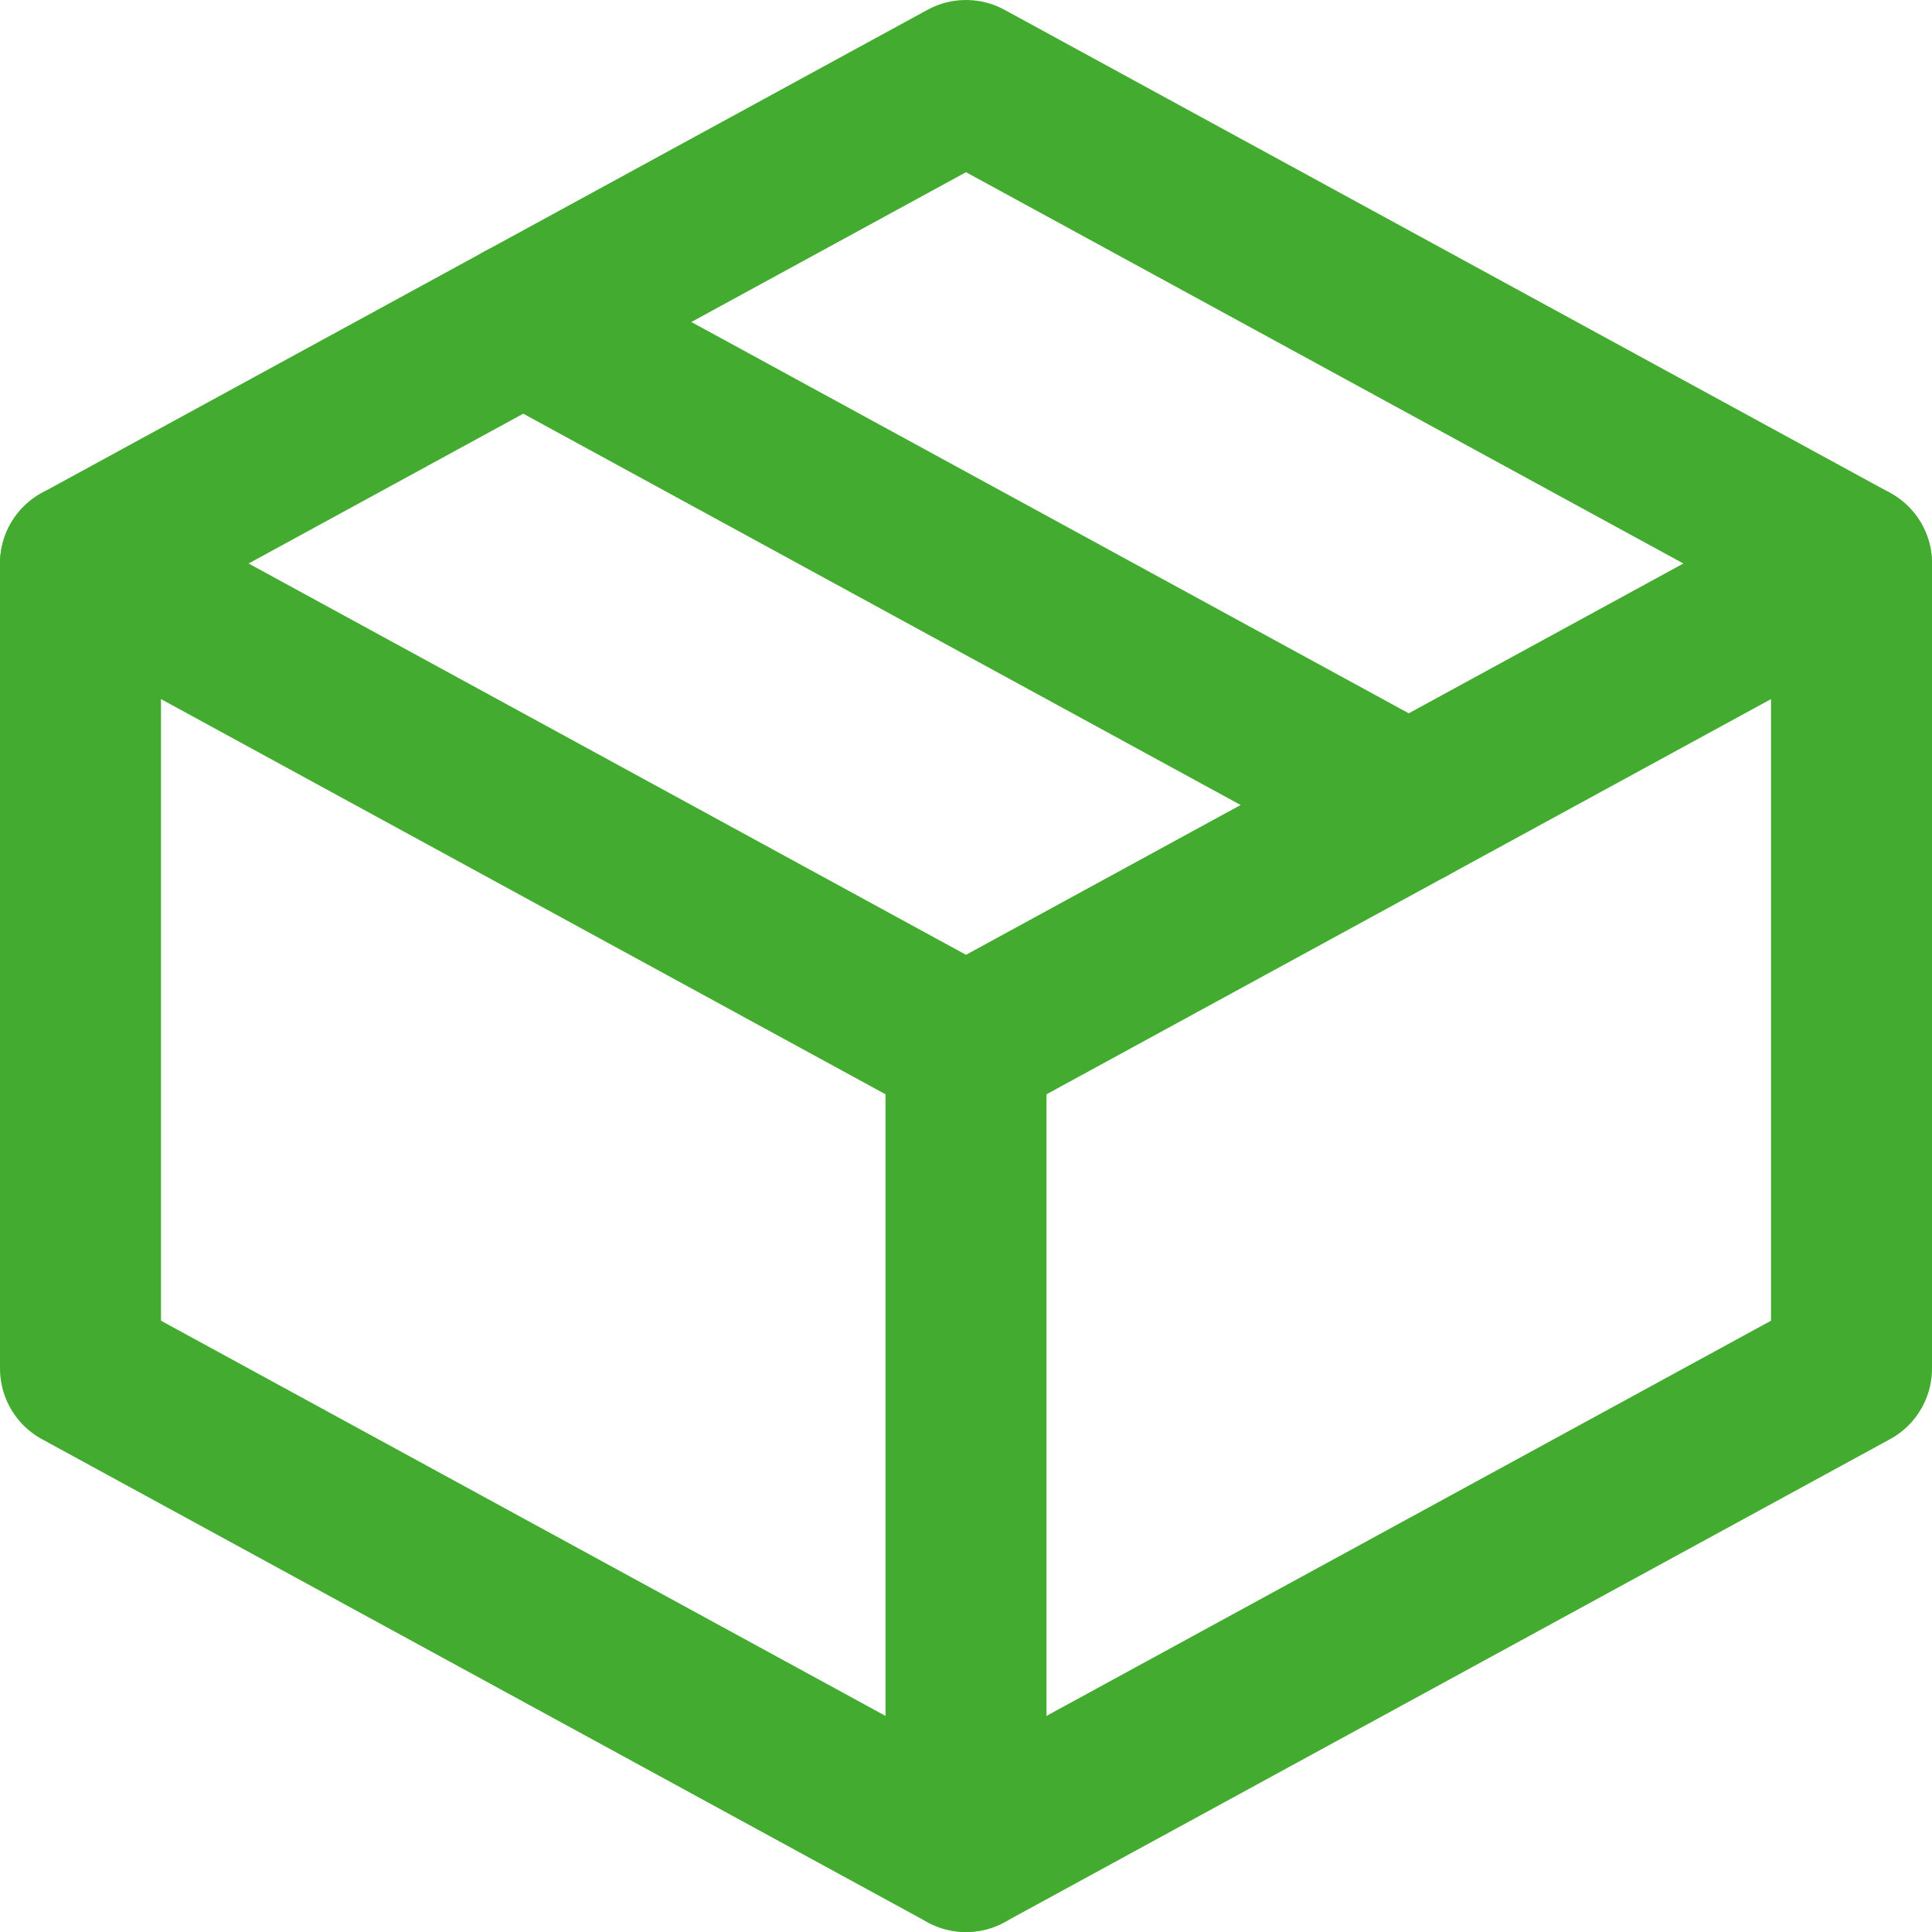
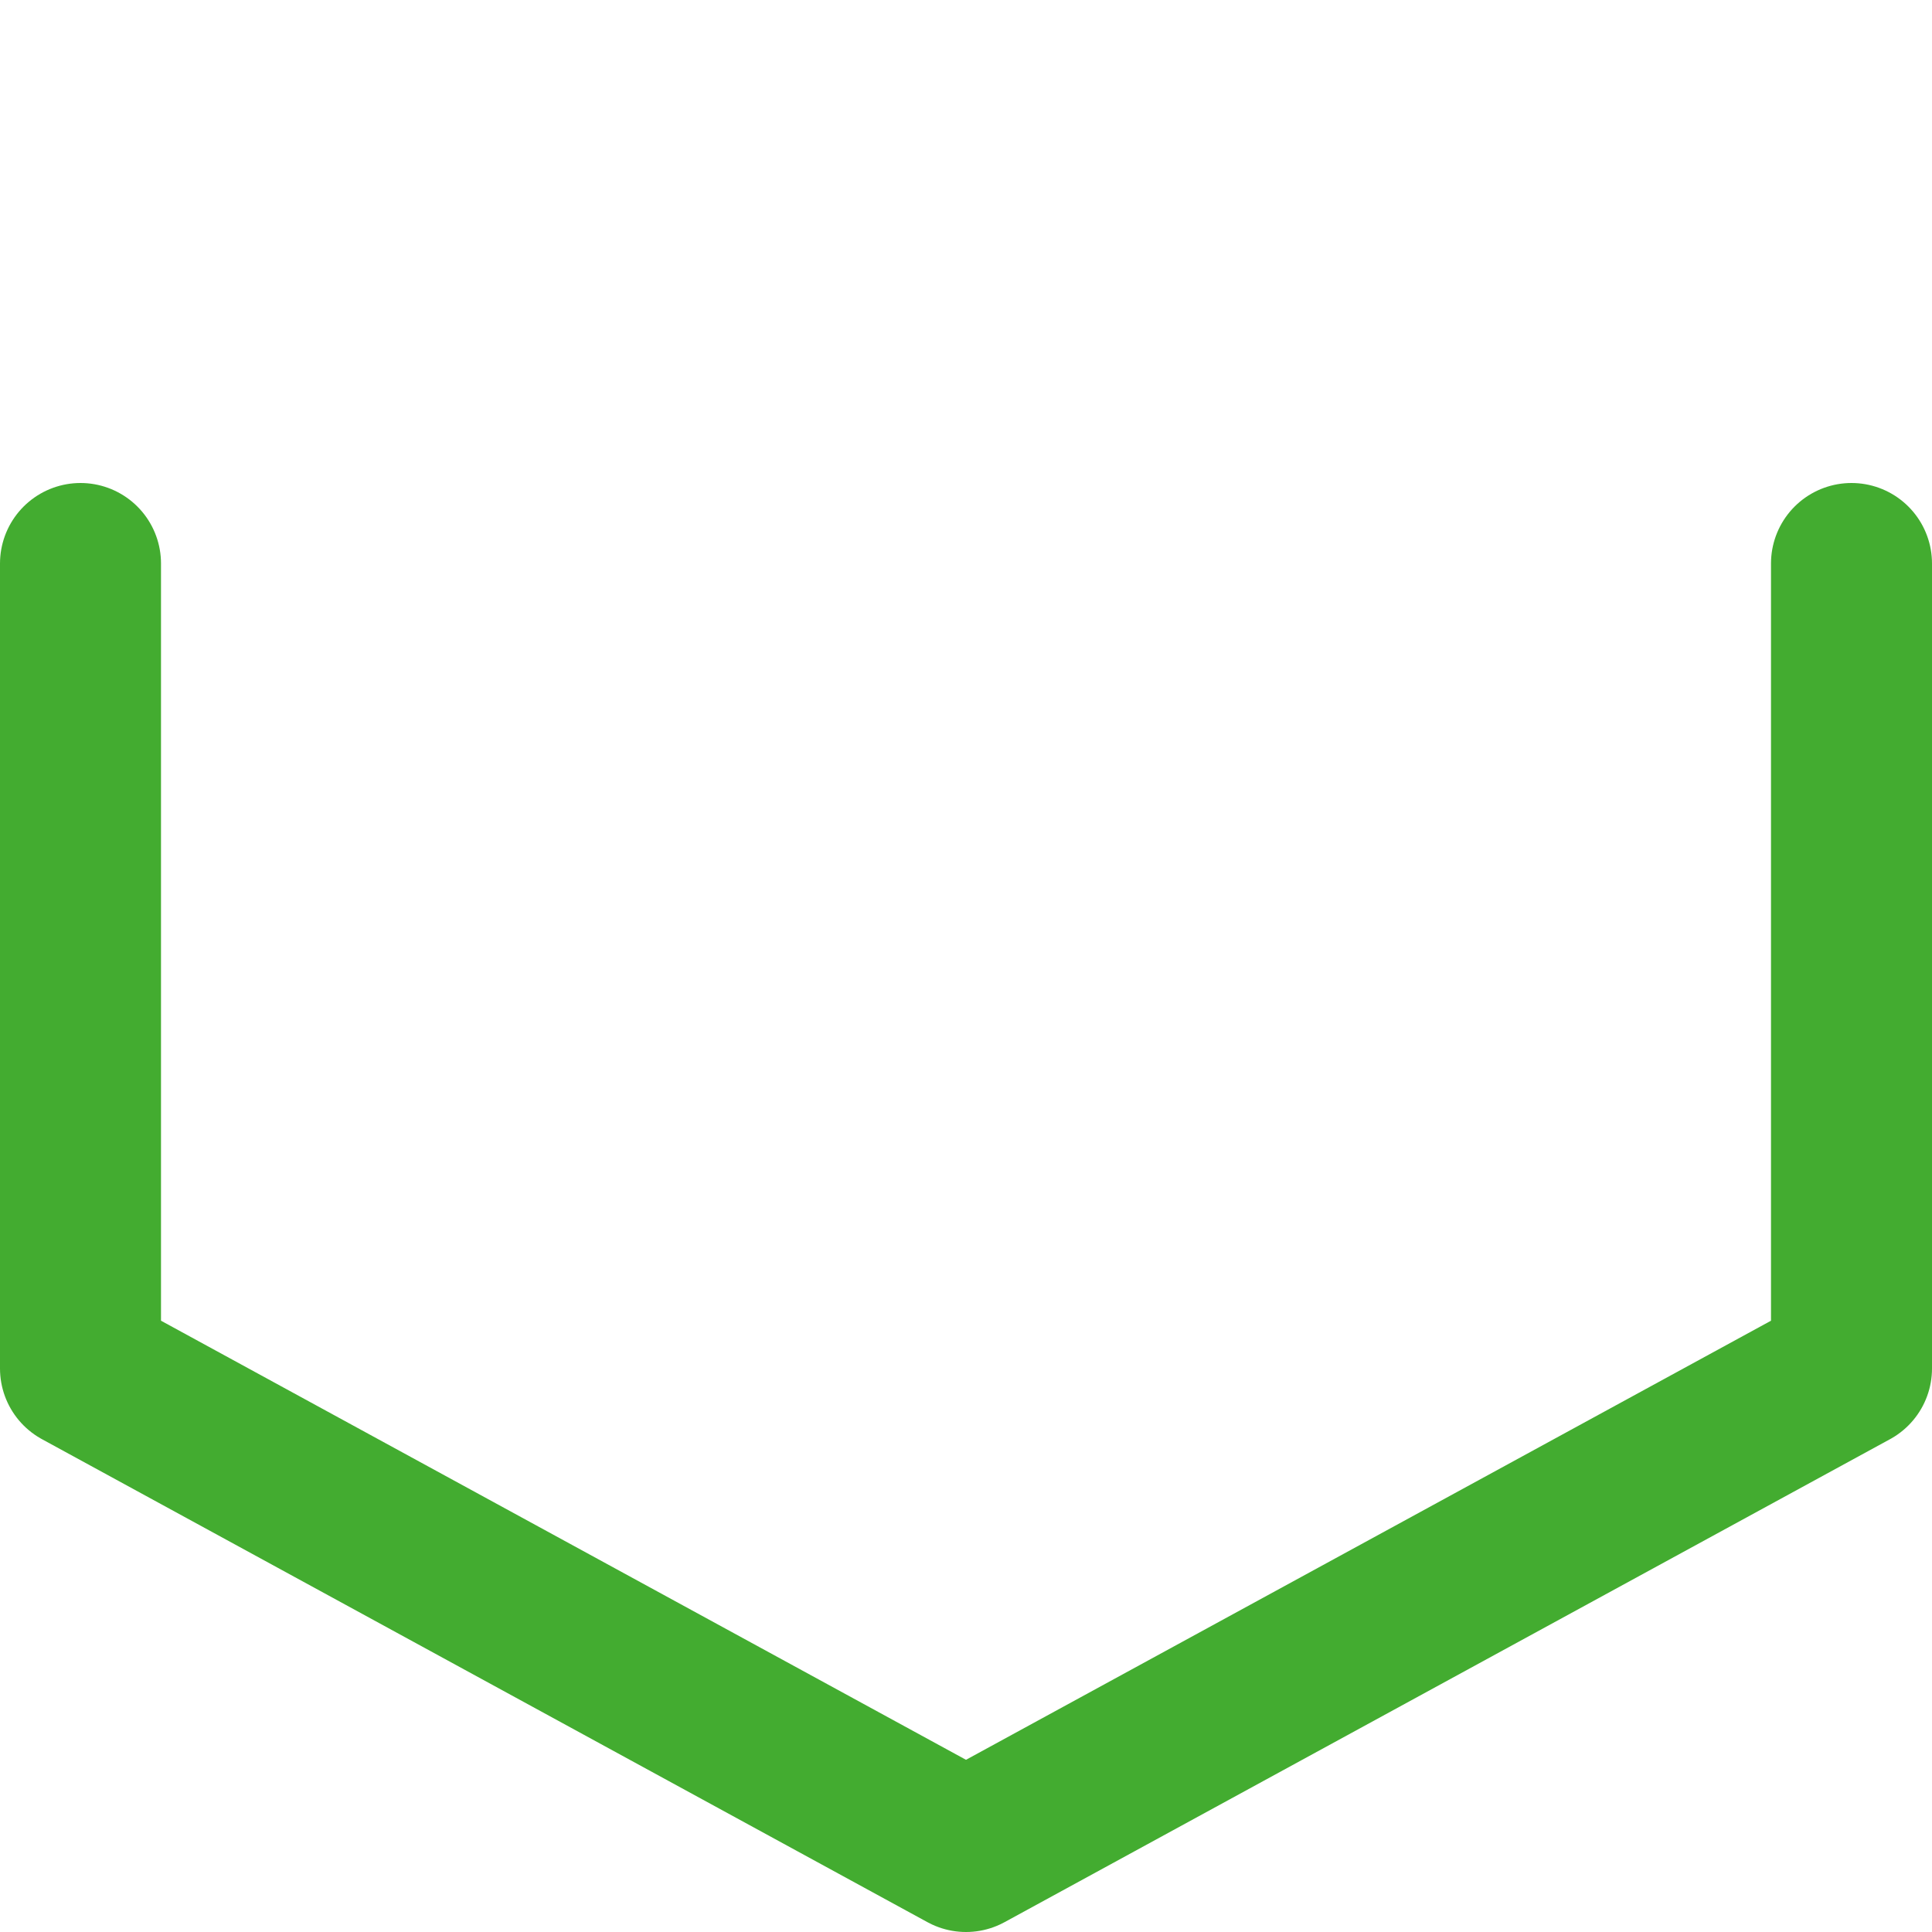
<svg xmlns="http://www.w3.org/2000/svg" id="Warstwa_2" viewBox="0 0 216 216">
  <defs>
    <style>.cls-1{fill:none;stroke:#43ac30;stroke-linecap:round;stroke-linejoin:round;stroke-width:18px;}</style>
  </defs>
  <g id="_Ńëîé_1">
-     <polygon class="cls-1" points="207 63 108 117 9 63 108 9 207 63" />
    <polyline class="cls-1" points="207 63 207 153 108 207 9 153 9 63" />
-     <line class="cls-1" x1="108" y1="117" x2="108" y2="207" />
-     <line class="cls-1" x1="58.5" y1="36" x2="157.5" y2="90" />
  </g>
</svg>